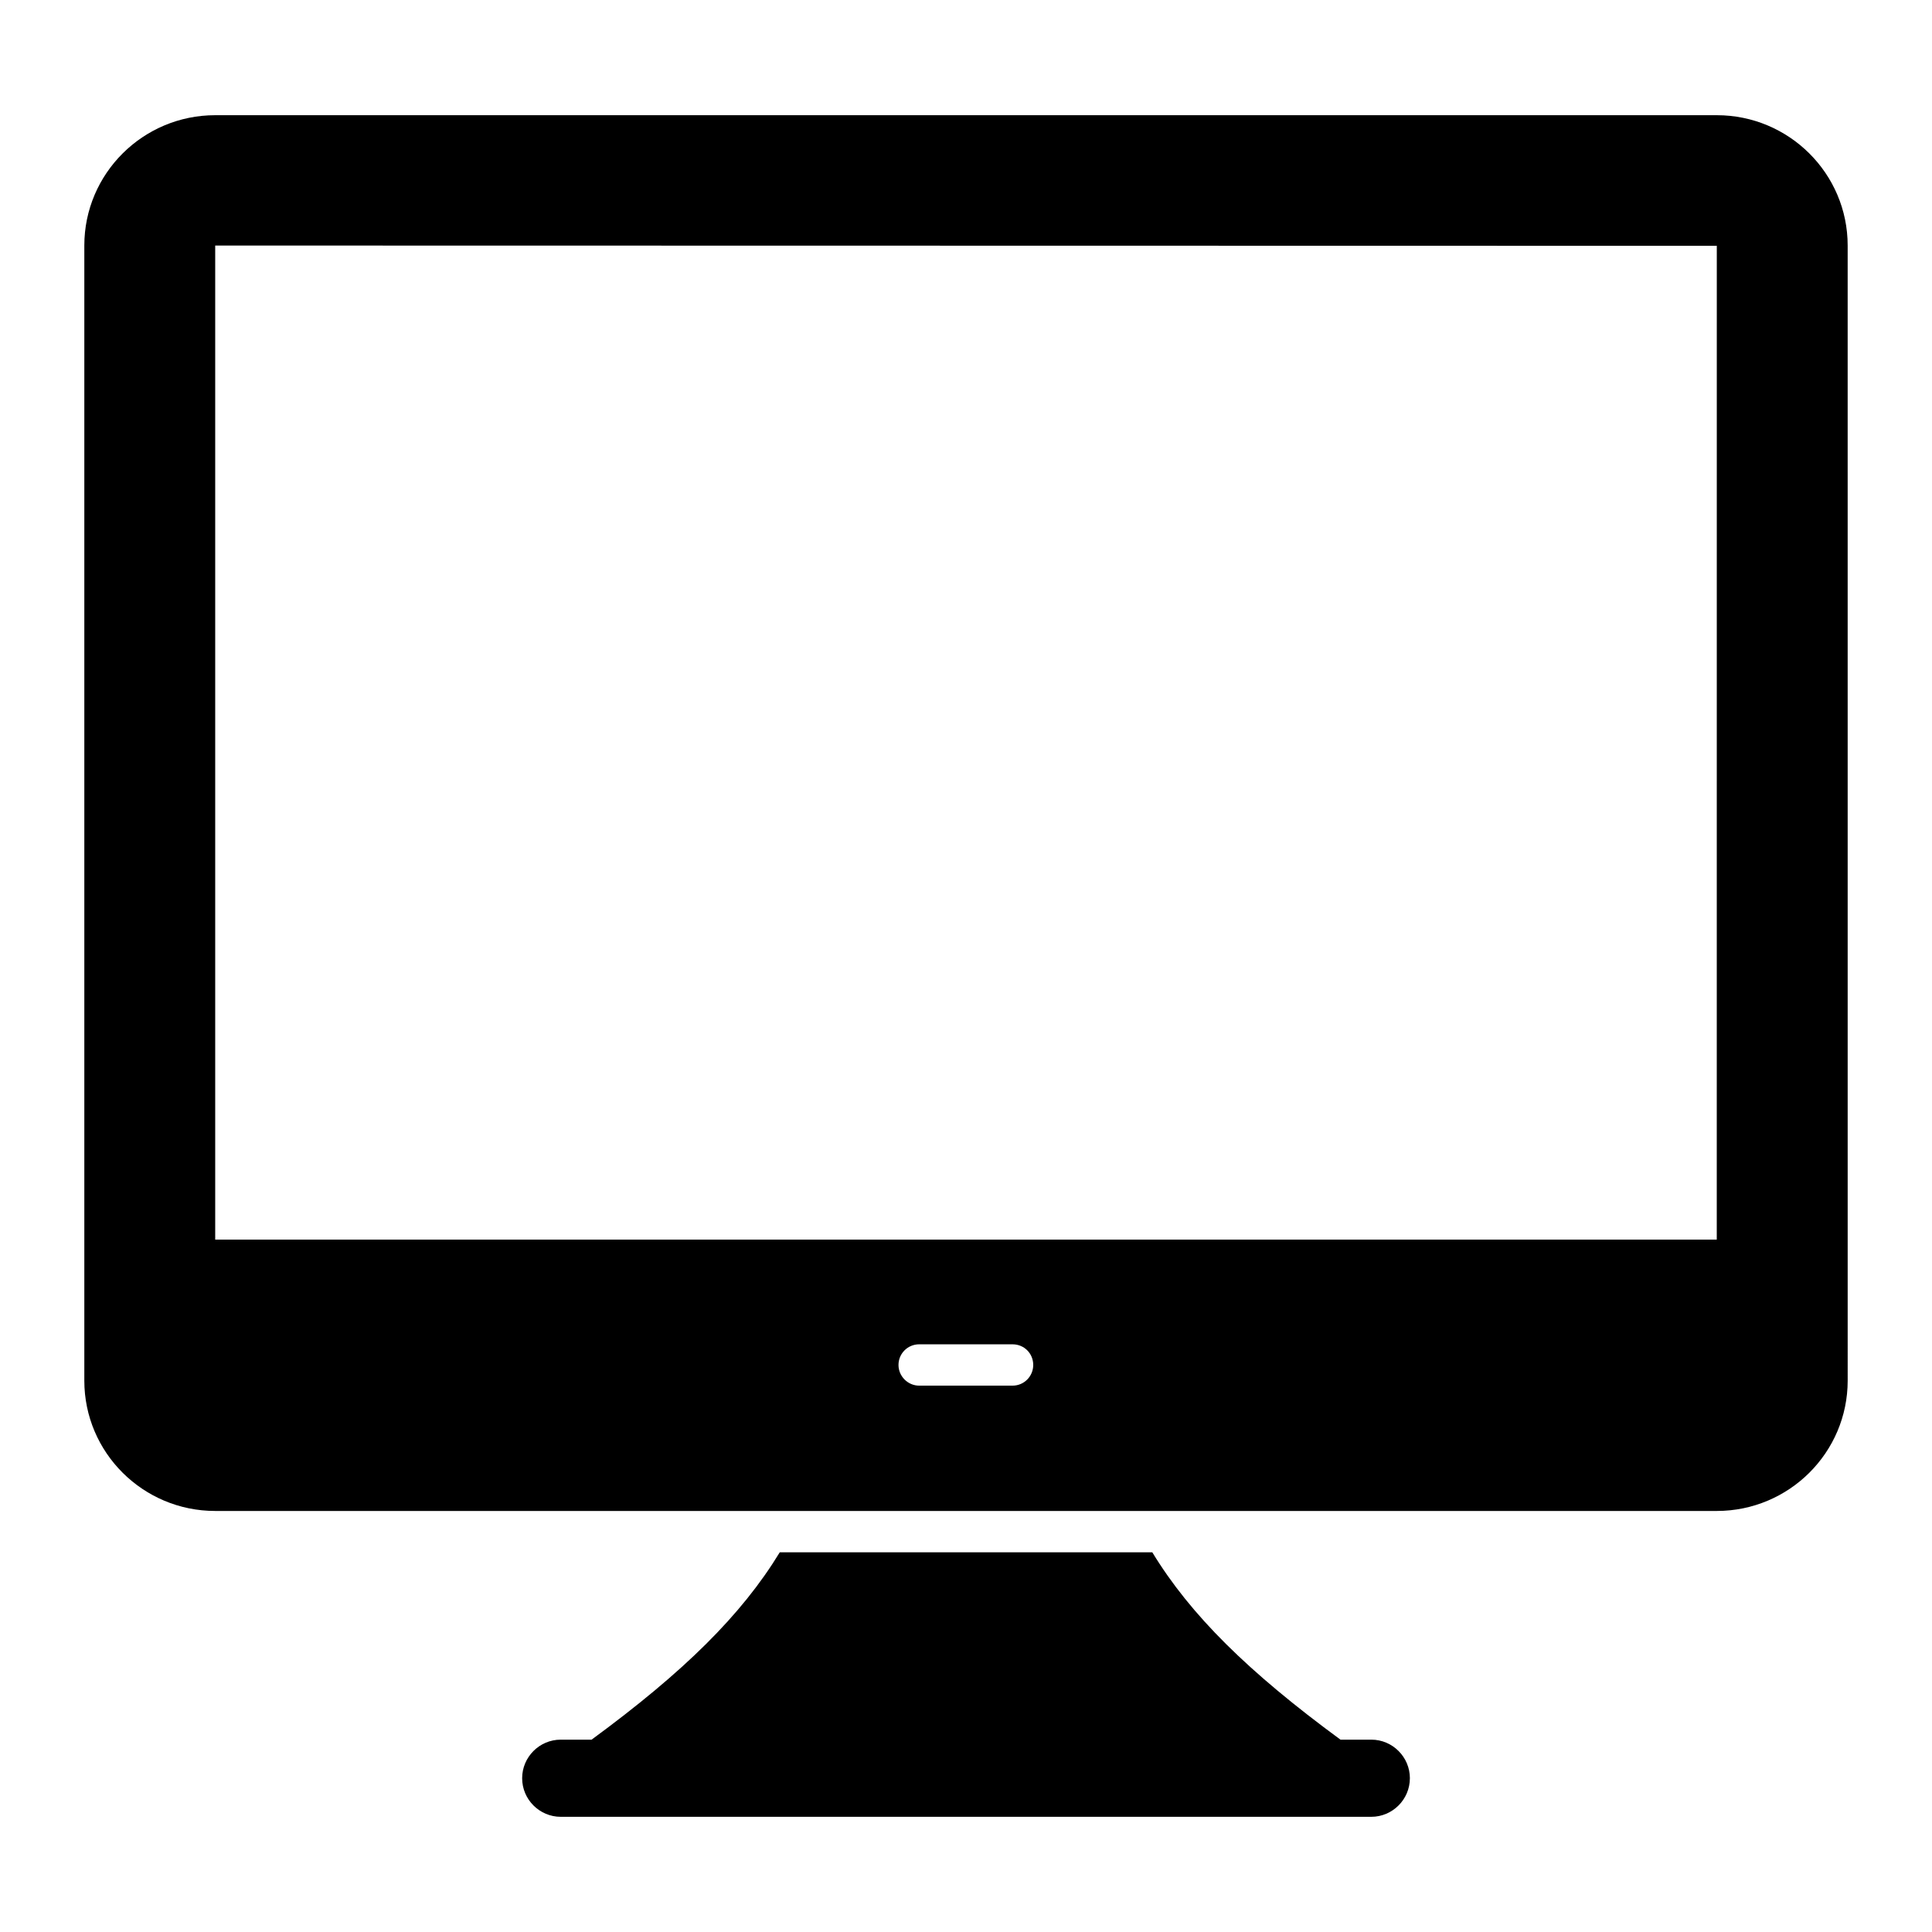
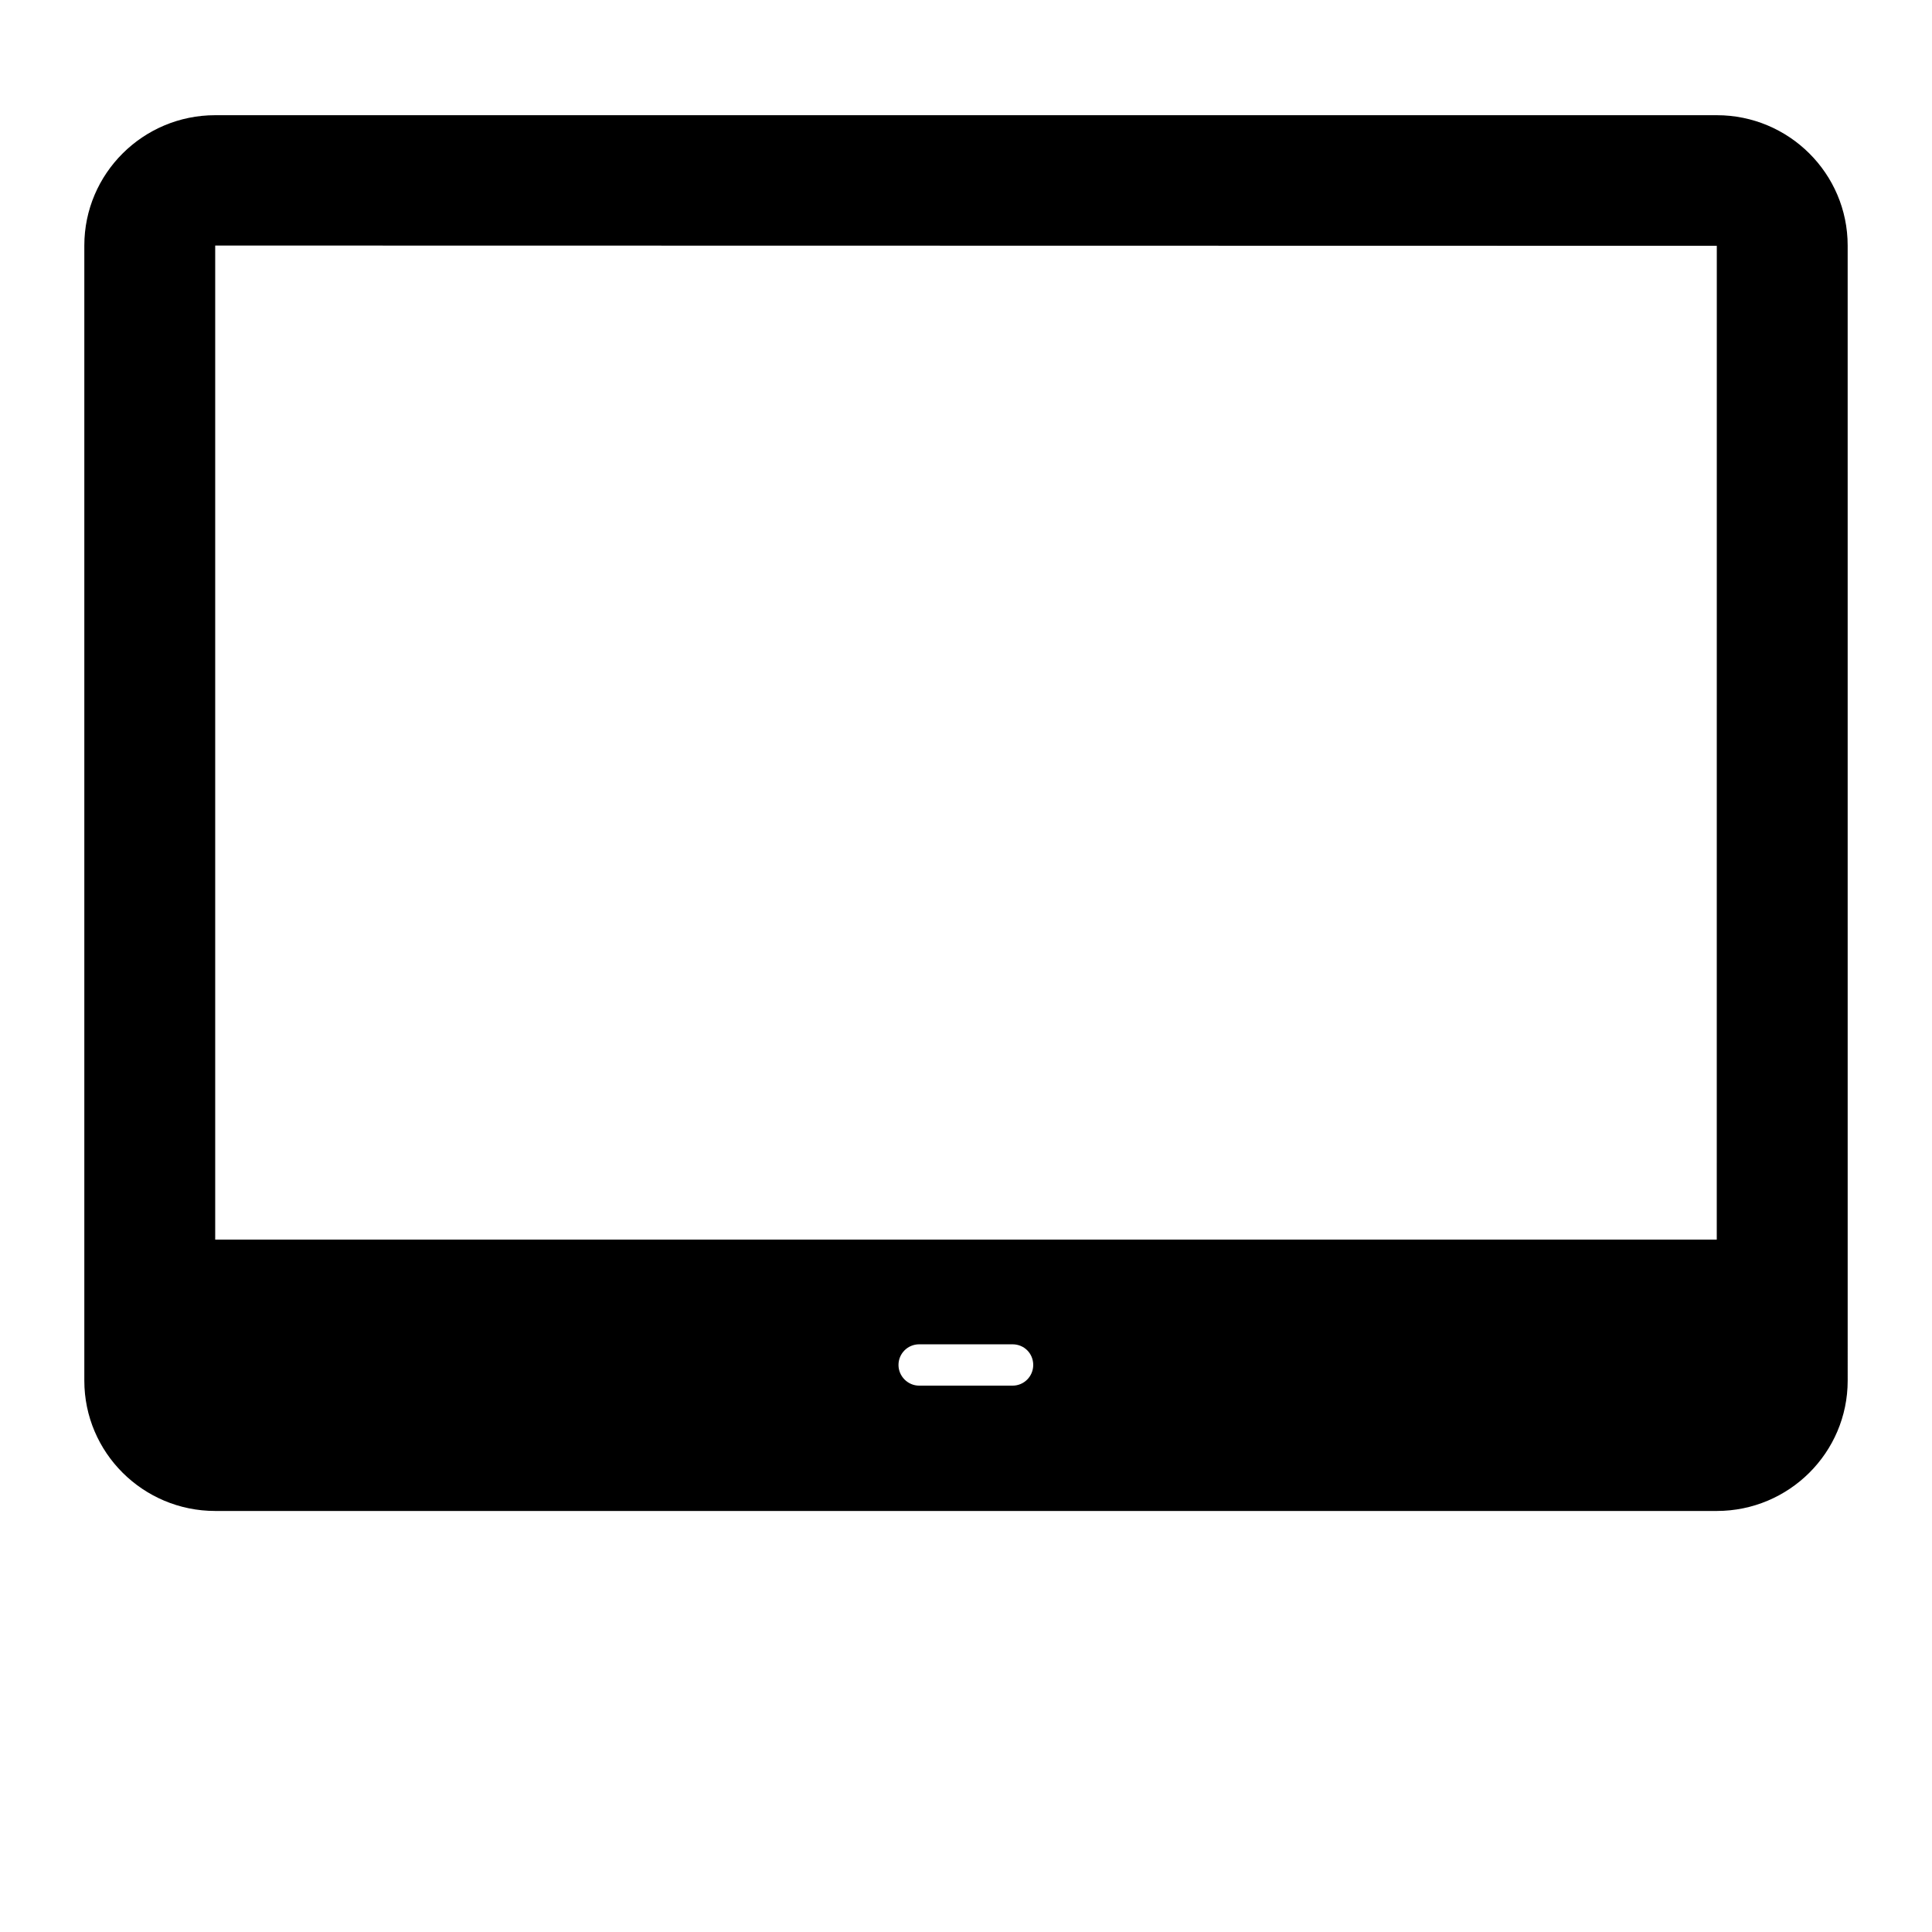
<svg xmlns="http://www.w3.org/2000/svg" fill="#000000" width="800px" height="800px" version="1.1" viewBox="144 144 512 512">
  <g>
    <path d="m598.96 174.53h-397.93c-19.129 0-34.684 15.48-34.684 34.535v300.82c0 19.059 15.551 34.535 34.684 34.535h397.94c19.129 0 34.684-15.48 34.684-34.535l-0.004-300.82c0-19.059-15.551-34.535-34.684-34.535zm-186.62 336.68h-24.754c-2.992 0-5.477-2.481-5.477-5.477 0-3.066 2.481-5.477 5.477-5.477h24.754c3.066 0 5.477 2.41 5.477 5.477-0.004 2.992-2.41 5.477-5.477 5.477zm186.62-38.699h-397.93v-263.44l397.94 0.074z" />
-     <path d="m517.63 615.25c0 5.621-4.602 10.223-10.223 10.223h-214.81c-5.621 0-10.223-4.602-10.223-10.223s4.602-10.223 10.223-10.223h8.18c24.461-17.961 39.719-33.004 49.871-49.652h98.719c10.148 16.648 25.41 31.688 49.871 49.652h8.18c5.613 0 10.215 4.602 10.215 10.223z" />
  </g>
</svg>